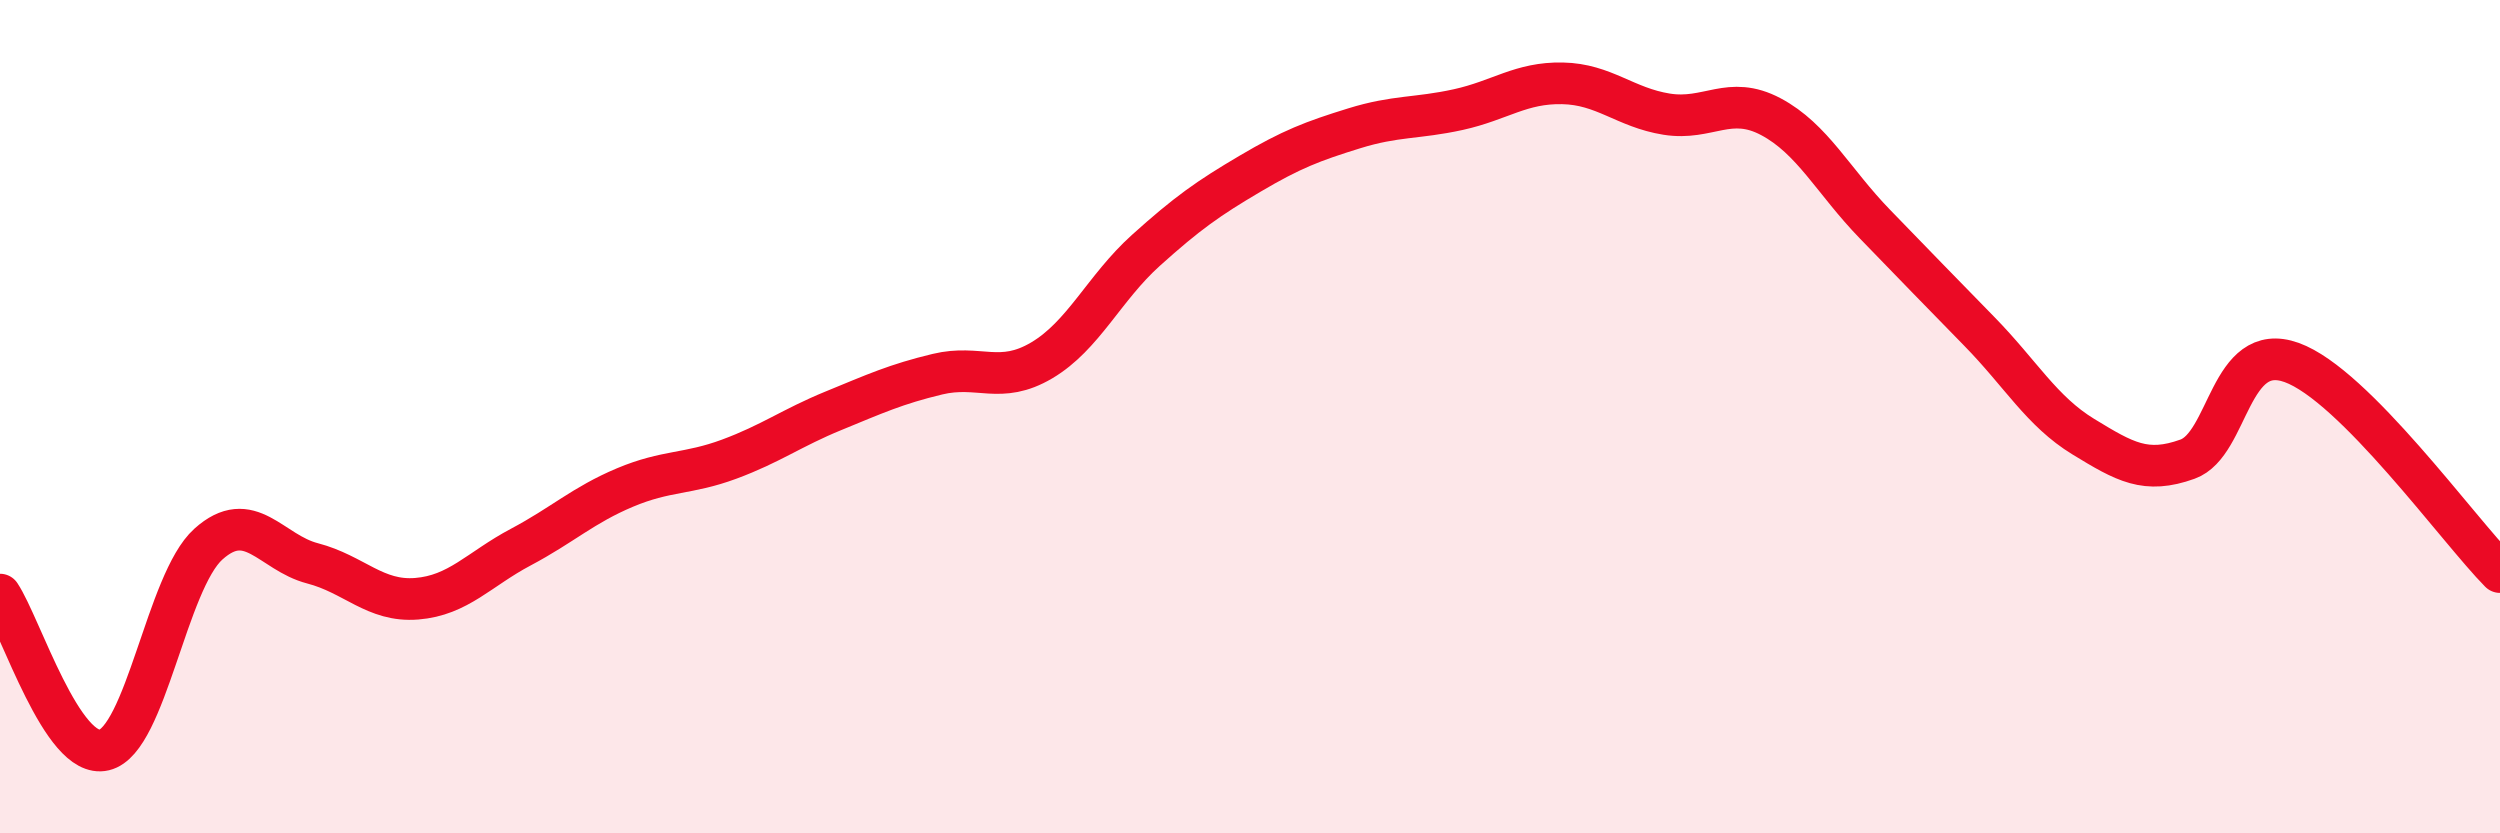
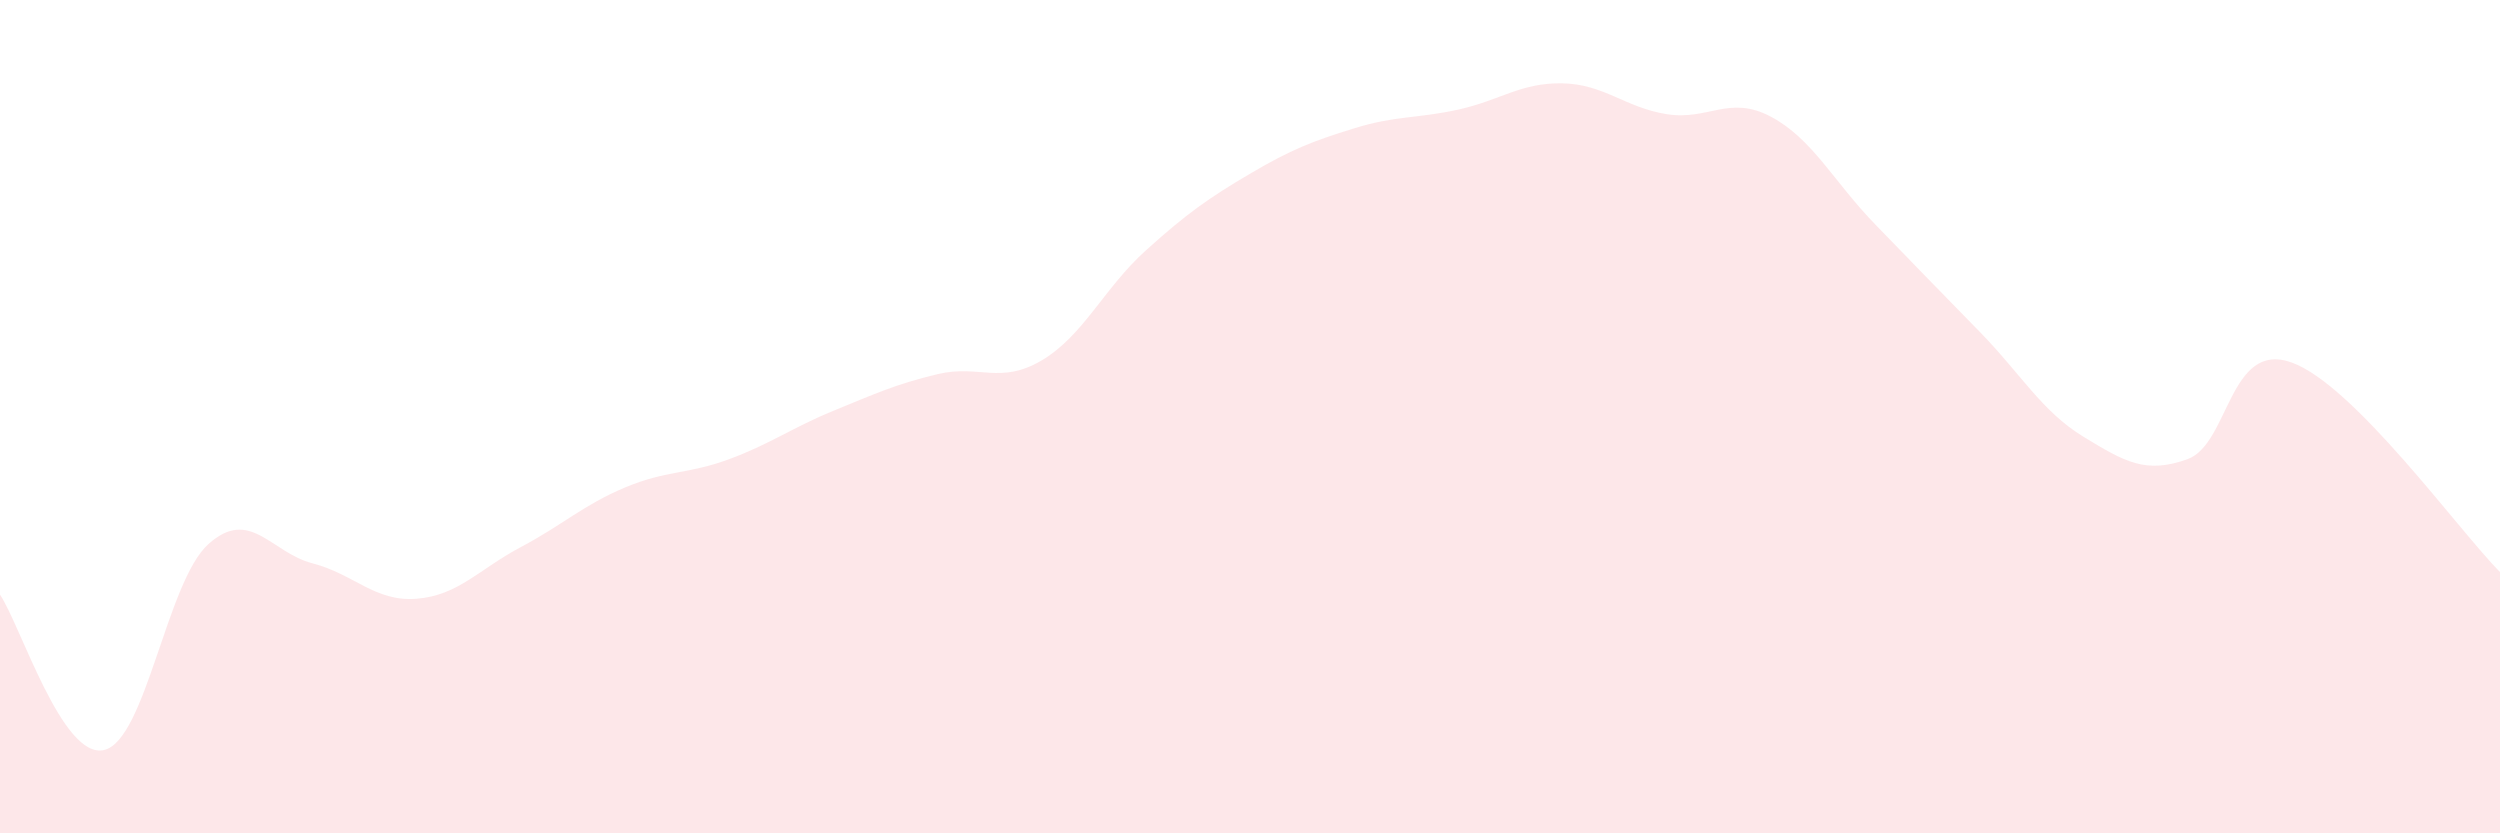
<svg xmlns="http://www.w3.org/2000/svg" width="60" height="20" viewBox="0 0 60 20">
  <path d="M 0,14.27 C 0.5,15.02 1.5,18.24 2.5,18 C 3.5,17.76 4,13.96 5,13.06 C 6,12.16 6.5,13.26 7.5,13.52 C 8.5,13.78 9,14.45 10,14.37 C 11,14.29 11.5,13.66 12.5,13.13 C 13.5,12.6 14,12.12 15,11.7 C 16,11.28 16.5,11.39 17.5,11.02 C 18.5,10.65 19,10.27 20,9.86 C 21,9.45 21.5,9.22 22.5,8.98 C 23.5,8.74 24,9.24 25,8.65 C 26,8.06 26.5,6.91 27.5,6.01 C 28.5,5.11 29,4.76 30,4.17 C 31,3.58 31.5,3.39 32.5,3.08 C 33.5,2.77 34,2.85 35,2.63 C 36,2.41 36.5,1.98 37.5,2 C 38.5,2.02 39,2.58 40,2.74 C 41,2.9 41.5,2.27 42.5,2.8 C 43.5,3.33 44,4.35 45,5.38 C 46,6.41 46.5,6.93 47.5,7.95 C 48.5,8.97 49,9.87 50,10.48 C 51,11.09 51.5,11.38 52.5,11.02 C 53.5,10.66 53.5,8.16 55,8.7 C 56.5,9.24 59,12.72 60,13.73L60 20L0 20Z" fill="#EB0A25" opacity="0.1" stroke-linecap="round" stroke-linejoin="round" />
-   <path d="M 0,14.27 C 0.5,15.02 1.5,18.24 2.5,18 C 3.5,17.76 4,13.96 5,13.06 C 6,12.16 6.5,13.26 7.5,13.52 C 8.5,13.78 9,14.45 10,14.37 C 11,14.29 11.5,13.66 12.5,13.13 C 13.5,12.6 14,12.12 15,11.7 C 16,11.28 16.5,11.39 17.5,11.02 C 18.5,10.65 19,10.27 20,9.86 C 21,9.45 21.5,9.22 22.5,8.98 C 23.5,8.74 24,9.24 25,8.65 C 26,8.06 26.5,6.91 27.5,6.01 C 28.5,5.11 29,4.76 30,4.17 C 31,3.58 31.5,3.39 32.5,3.08 C 33.5,2.77 34,2.85 35,2.63 C 36,2.41 36.5,1.98 37.5,2 C 38.5,2.02 39,2.58 40,2.74 C 41,2.9 41.5,2.27 42.5,2.8 C 43.5,3.33 44,4.35 45,5.38 C 46,6.41 46.5,6.93 47.5,7.95 C 48.5,8.97 49,9.87 50,10.48 C 51,11.09 51.5,11.38 52.5,11.02 C 53.5,10.66 53.5,8.16 55,8.7 C 56.5,9.24 59,12.72 60,13.73" stroke="#EB0A25" stroke-width="1" fill="none" stroke-linecap="round" stroke-linejoin="round" />
</svg>